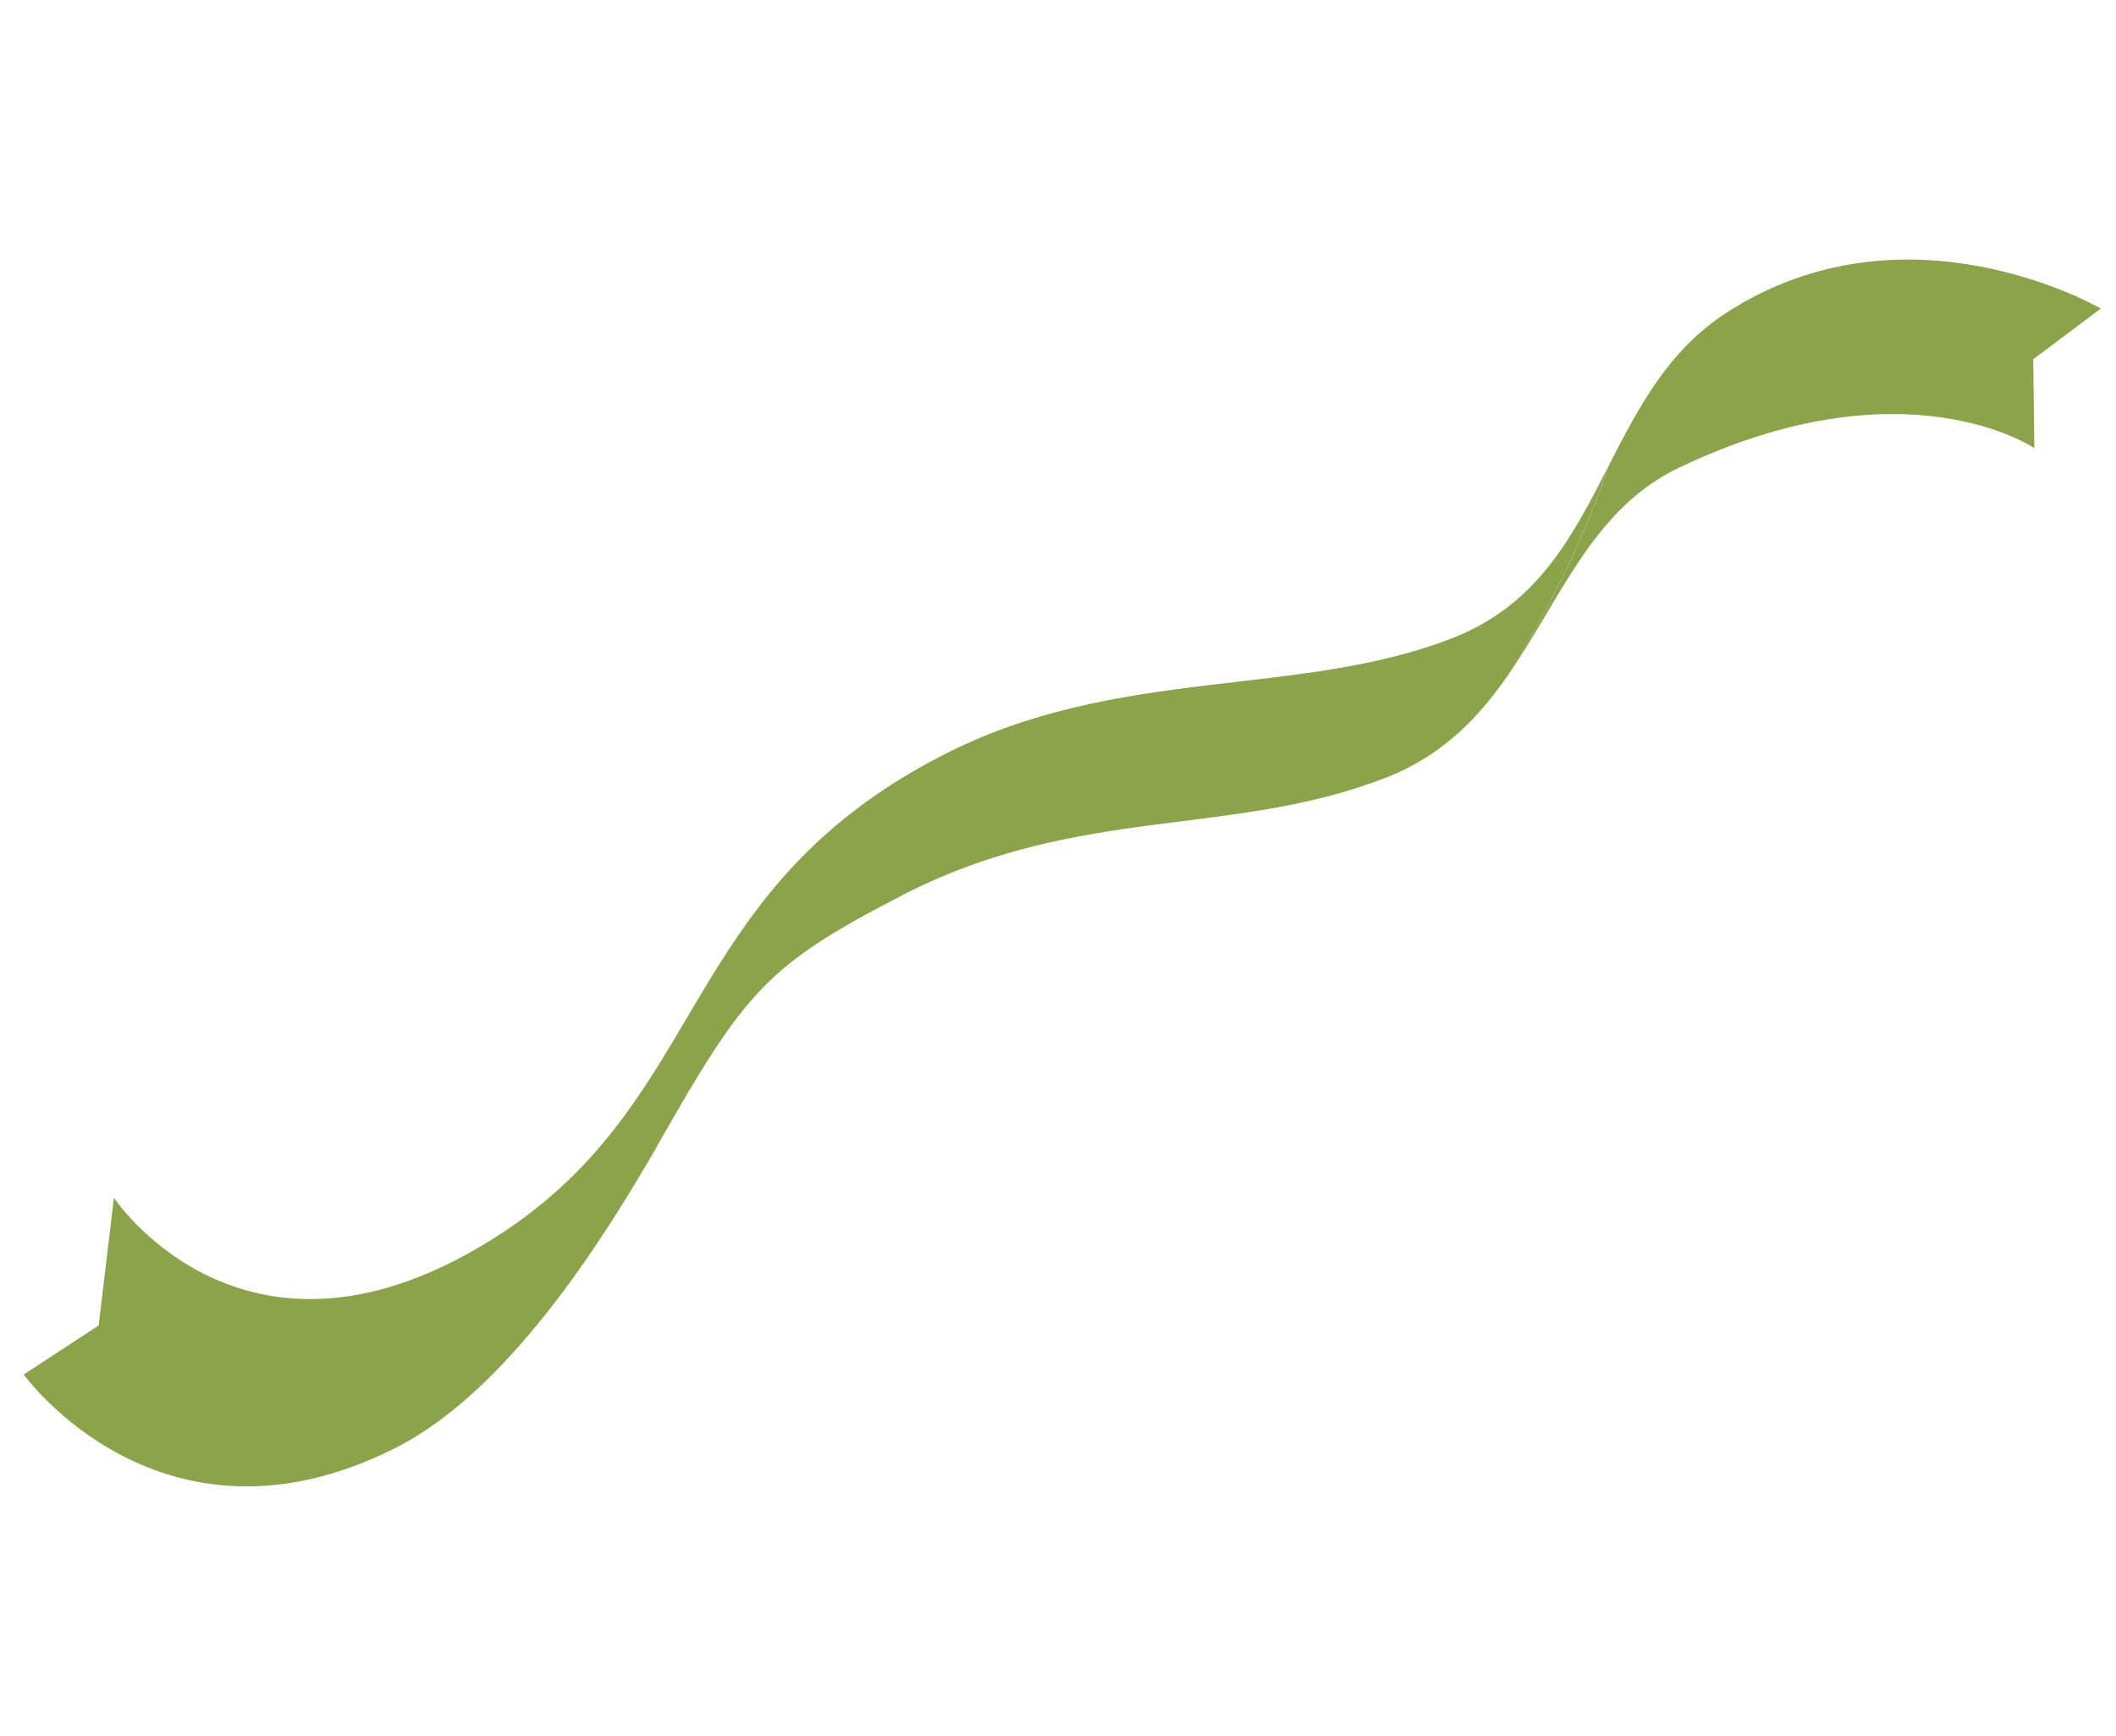
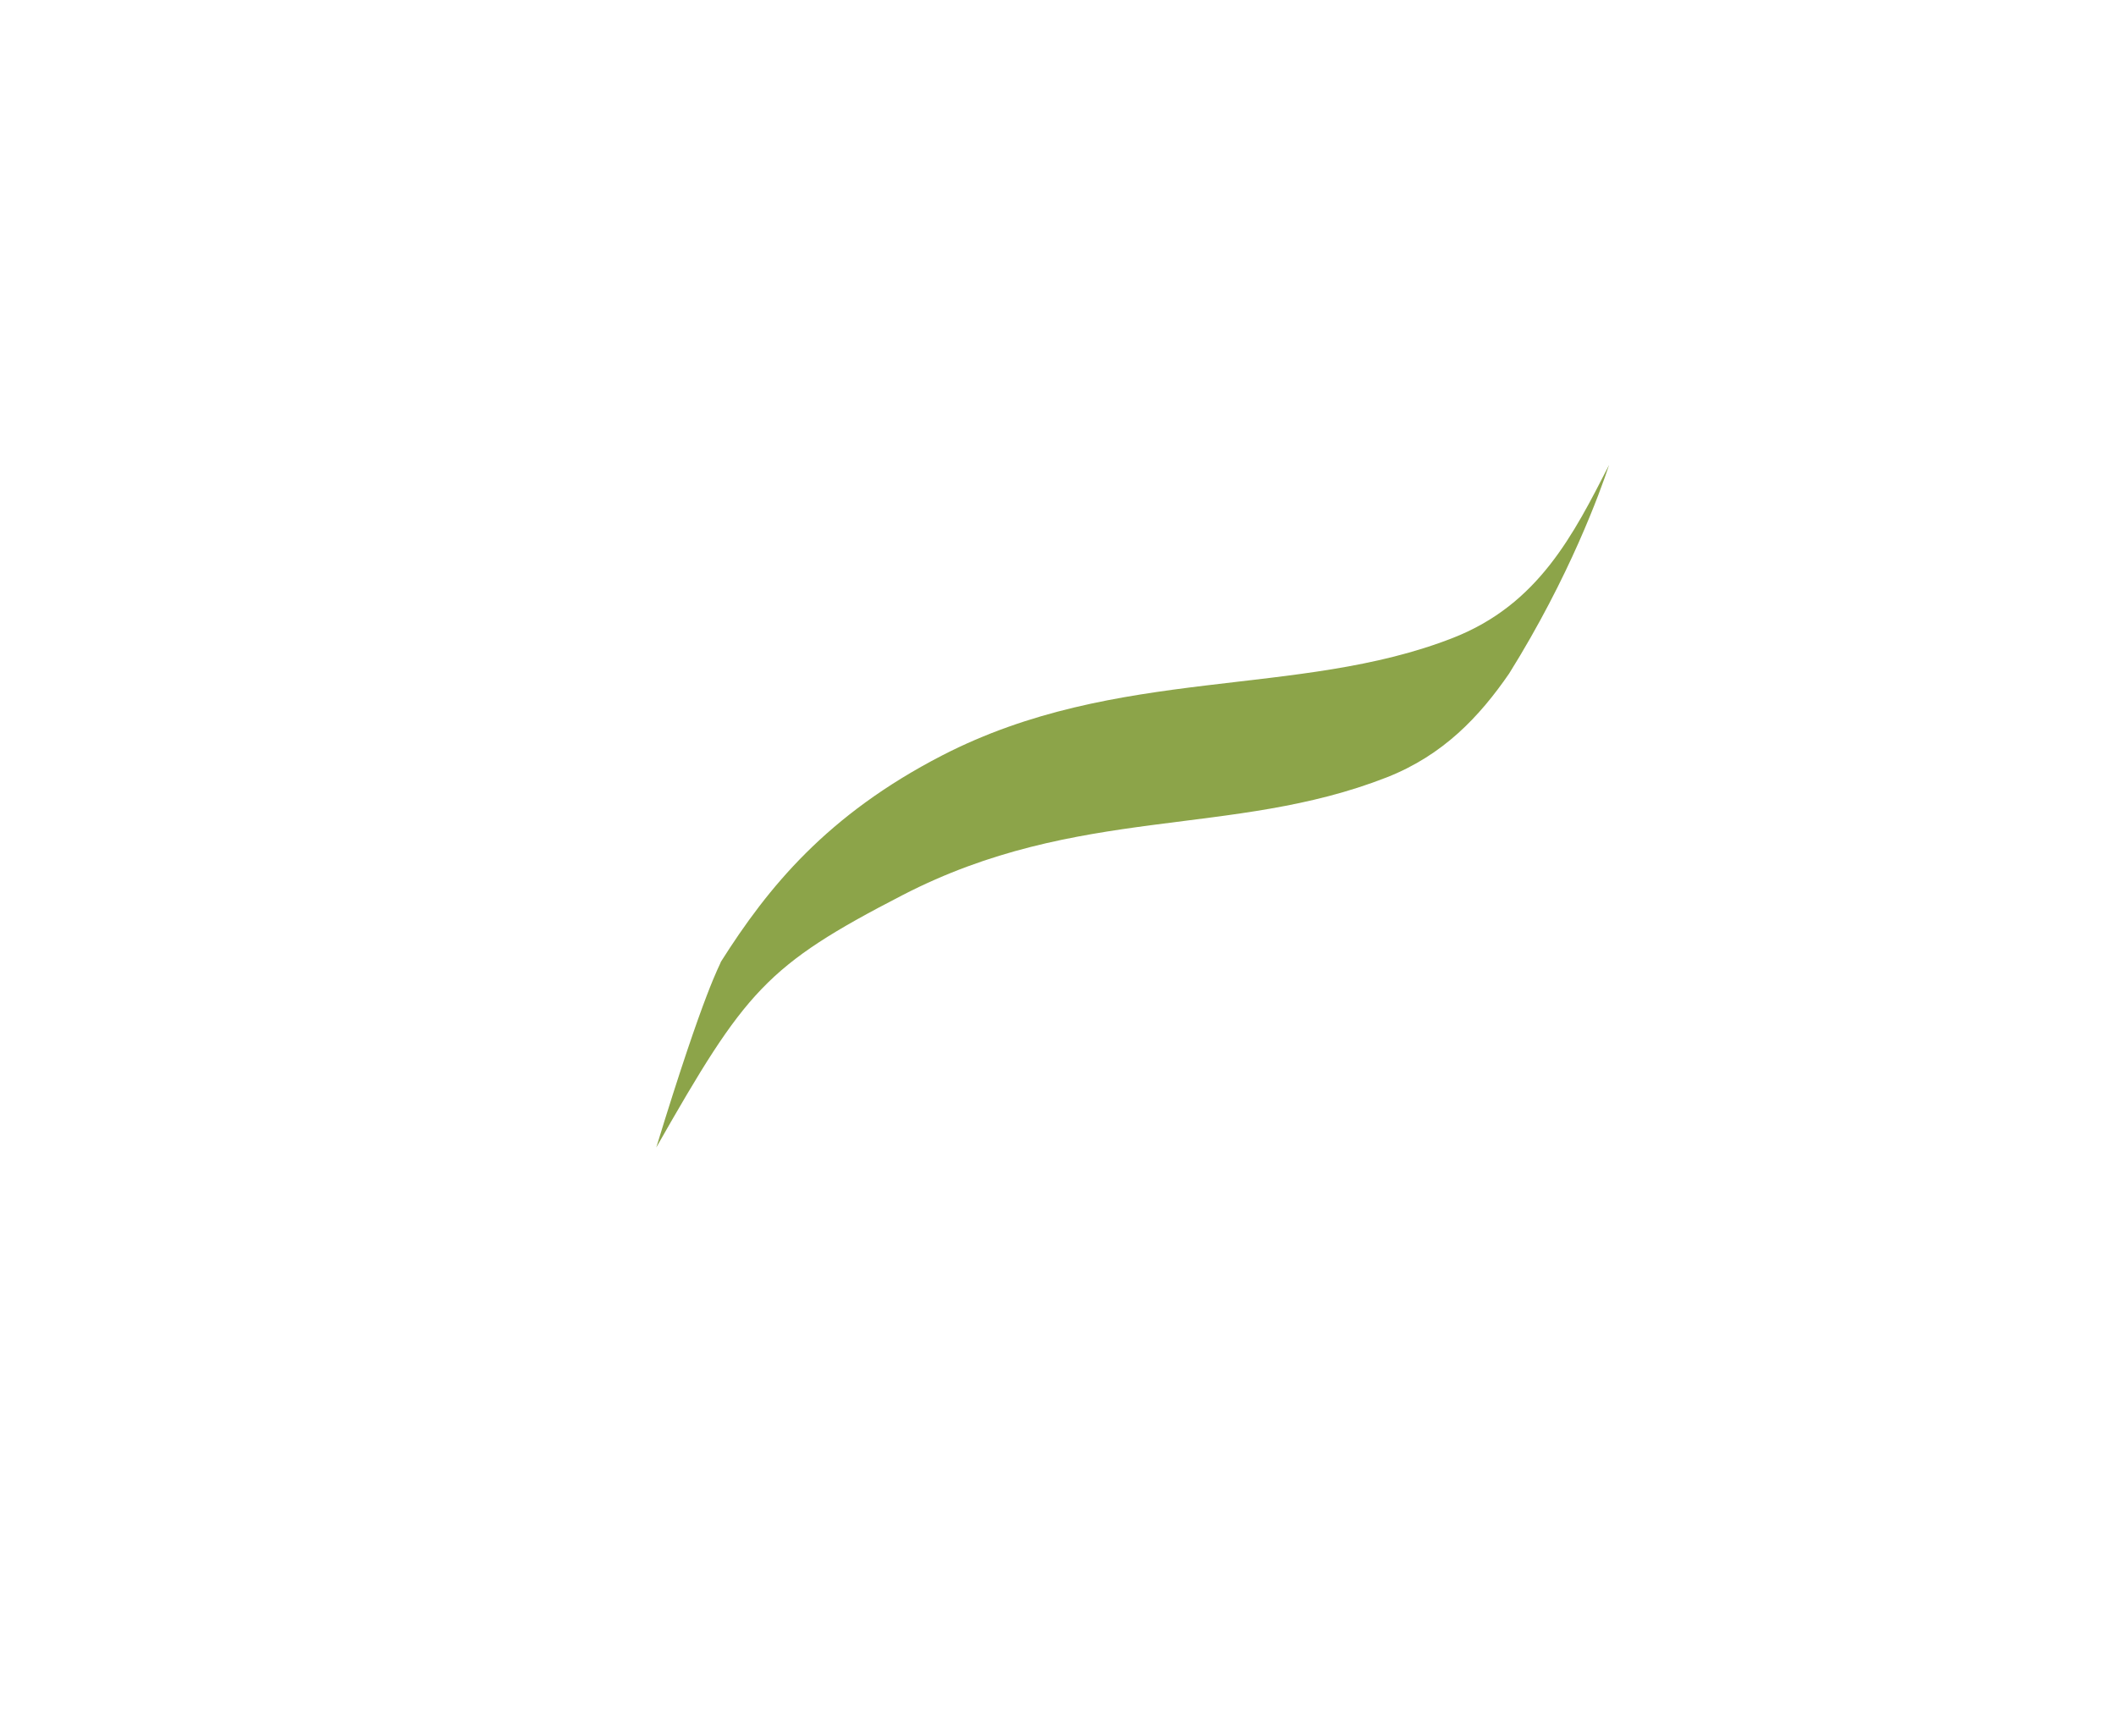
<svg xmlns="http://www.w3.org/2000/svg" width="178" height="146" viewBox="0 0 178 146" fill="none">
-   <path d="M60.643 80.895C55.051 89.714 51.442 98.811 39.261 105.508C19.788 116.198 9.581 100.75 9.581 100.75L8.3 111.499L1.995 115.622C1.995 115.622 13.563 131.702 33.211 121.829C42.714 117.054 50.664 104.395 55.208 96.544C55.208 96.544 60.55 81.242 60.652 80.911L60.643 80.895Z" fill="#8CA449" />
-   <path d="M176.721 25.955C176.721 25.955 160.424 16.446 145.201 26.323C140.322 29.49 137.825 34.303 135.362 39.107C134.632 41.331 132.06 48.479 126.948 56.663C131.319 50.327 134.019 42.809 141.178 39.373C160.2 30.243 171.132 37.696 171.132 37.696L171.034 30.226L176.721 25.955Z" fill="#8CA449" />
  <path d="M122.238 53.653C109.202 58.77 94.014 55.945 79.258 63.544C69.56 68.549 64.607 74.641 60.649 80.894C60.558 81.226 59.352 82.992 55.205 96.528C62.711 83.342 64.42 81.234 75.941 75.288C90.699 67.675 103.615 70.497 116.649 65.393C121.396 63.53 124.446 60.295 126.947 56.663C132.059 48.478 134.62 41.329 135.361 39.106C132.354 44.982 129.416 50.838 122.238 53.653Z" fill="#8CA449" />
</svg>